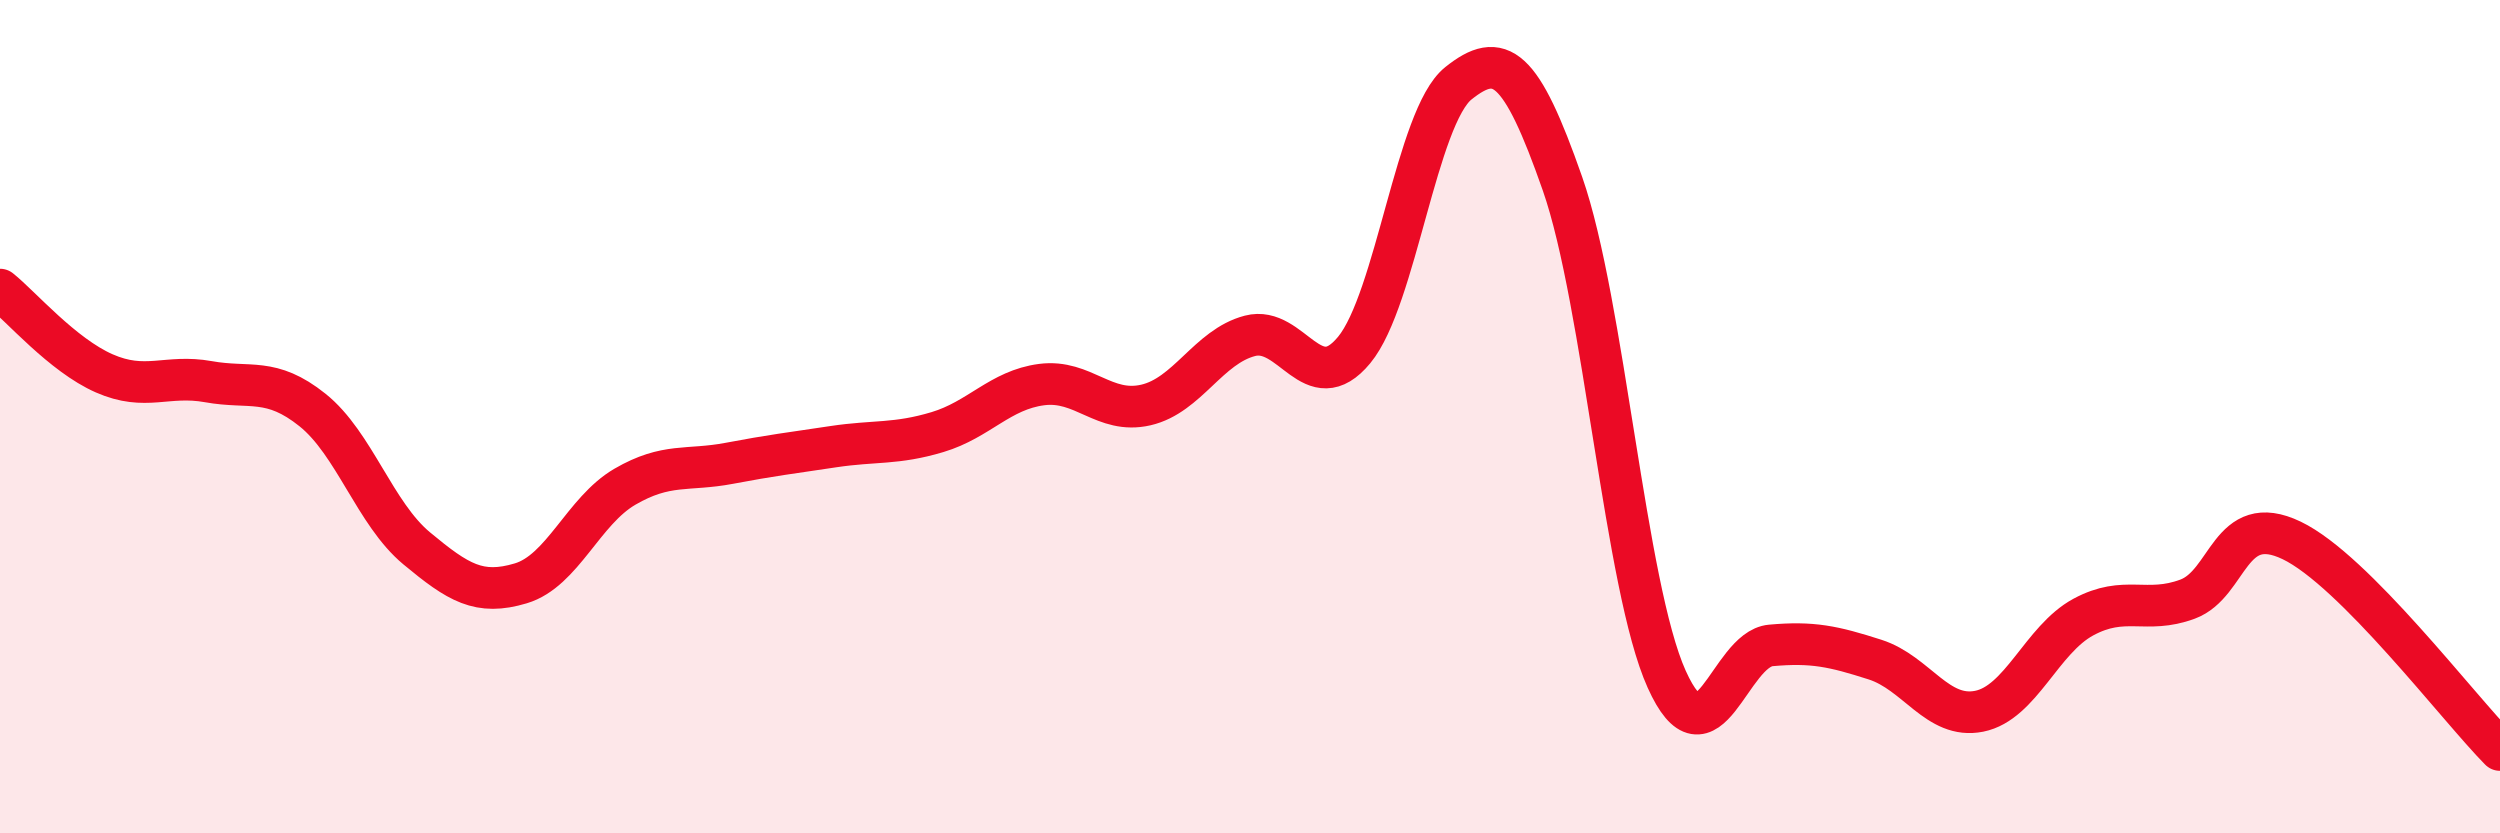
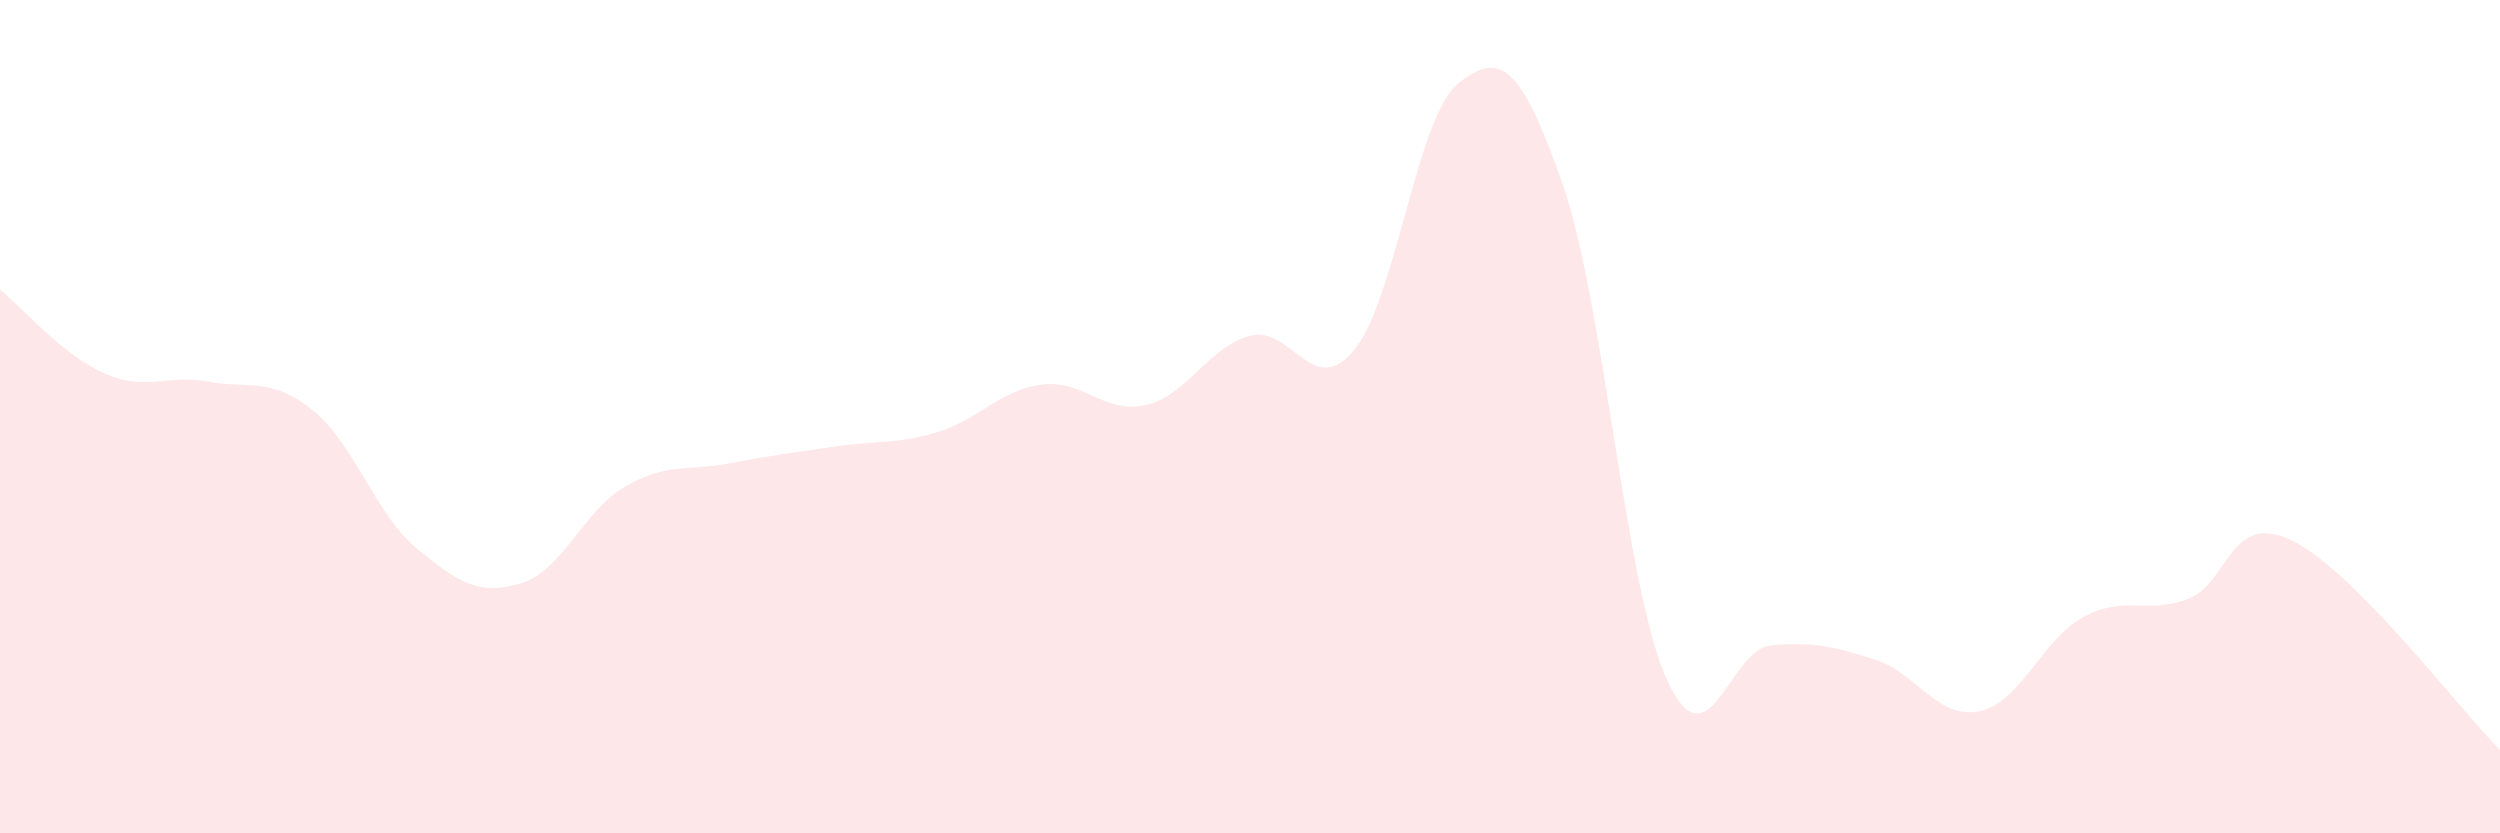
<svg xmlns="http://www.w3.org/2000/svg" width="60" height="20" viewBox="0 0 60 20">
  <path d="M 0,6.95 C 0.5,7.35 1.5,8.52 2.5,8.96 C 3.5,9.4 4,8.98 5,9.16 C 6,9.34 6.5,9.04 7.5,9.84 C 8.5,10.64 9,12.33 10,13.16 C 11,13.99 11.5,14.3 12.5,14 C 13.5,13.7 14,12.26 15,11.68 C 16,11.1 16.5,11.31 17.5,11.12 C 18.5,10.93 19,10.87 20,10.72 C 21,10.57 21.5,10.67 22.5,10.37 C 23.5,10.07 24,9.36 25,9.23 C 26,9.1 26.5,9.95 27.5,9.72 C 28.5,9.49 29,8.32 30,8.06 C 31,7.8 31.5,9.61 32.5,8.4 C 33.5,7.19 34,2.8 35,2 C 36,1.2 36.5,1.55 37.5,4.41 C 38.5,7.27 39,14.08 40,16.3 C 41,18.52 41.5,15.58 42.5,15.49 C 43.5,15.4 44,15.51 45,15.83 C 46,16.15 46.5,17.27 47.5,17.07 C 48.5,16.87 49,15.35 50,14.81 C 51,14.27 51.5,14.75 52.5,14.38 C 53.5,14.01 53.5,12.25 55,12.97 C 56.5,13.69 59,16.99 60,18L60 20L0 20Z" fill="#EB0A25" opacity="0.1" stroke-linecap="round" stroke-linejoin="round" />
-   <path d="M 0,6.95 C 0.5,7.35 1.5,8.52 2.5,8.96 C 3.5,9.4 4,8.98 5,9.16 C 6,9.34 6.5,9.04 7.5,9.84 C 8.5,10.64 9,12.33 10,13.16 C 11,13.99 11.5,14.3 12.5,14 C 13.5,13.7 14,12.26 15,11.68 C 16,11.1 16.5,11.31 17.5,11.12 C 18.5,10.93 19,10.87 20,10.72 C 21,10.57 21.5,10.67 22.5,10.37 C 23.5,10.07 24,9.36 25,9.23 C 26,9.1 26.5,9.95 27.5,9.72 C 28.5,9.49 29,8.32 30,8.06 C 31,7.8 31.5,9.61 32.5,8.4 C 33.5,7.19 34,2.8 35,2 C 36,1.2 36.5,1.55 37.5,4.41 C 38.5,7.27 39,14.08 40,16.3 C 41,18.52 41.5,15.58 42.5,15.49 C 43.5,15.4 44,15.51 45,15.83 C 46,16.15 46.5,17.27 47.5,17.07 C 48.5,16.87 49,15.35 50,14.81 C 51,14.27 51.5,14.75 52.5,14.38 C 53.5,14.01 53.5,12.25 55,12.97 C 56.5,13.69 59,16.99 60,18" stroke="#EB0A25" stroke-width="1" fill="none" stroke-linecap="round" stroke-linejoin="round" />
</svg>